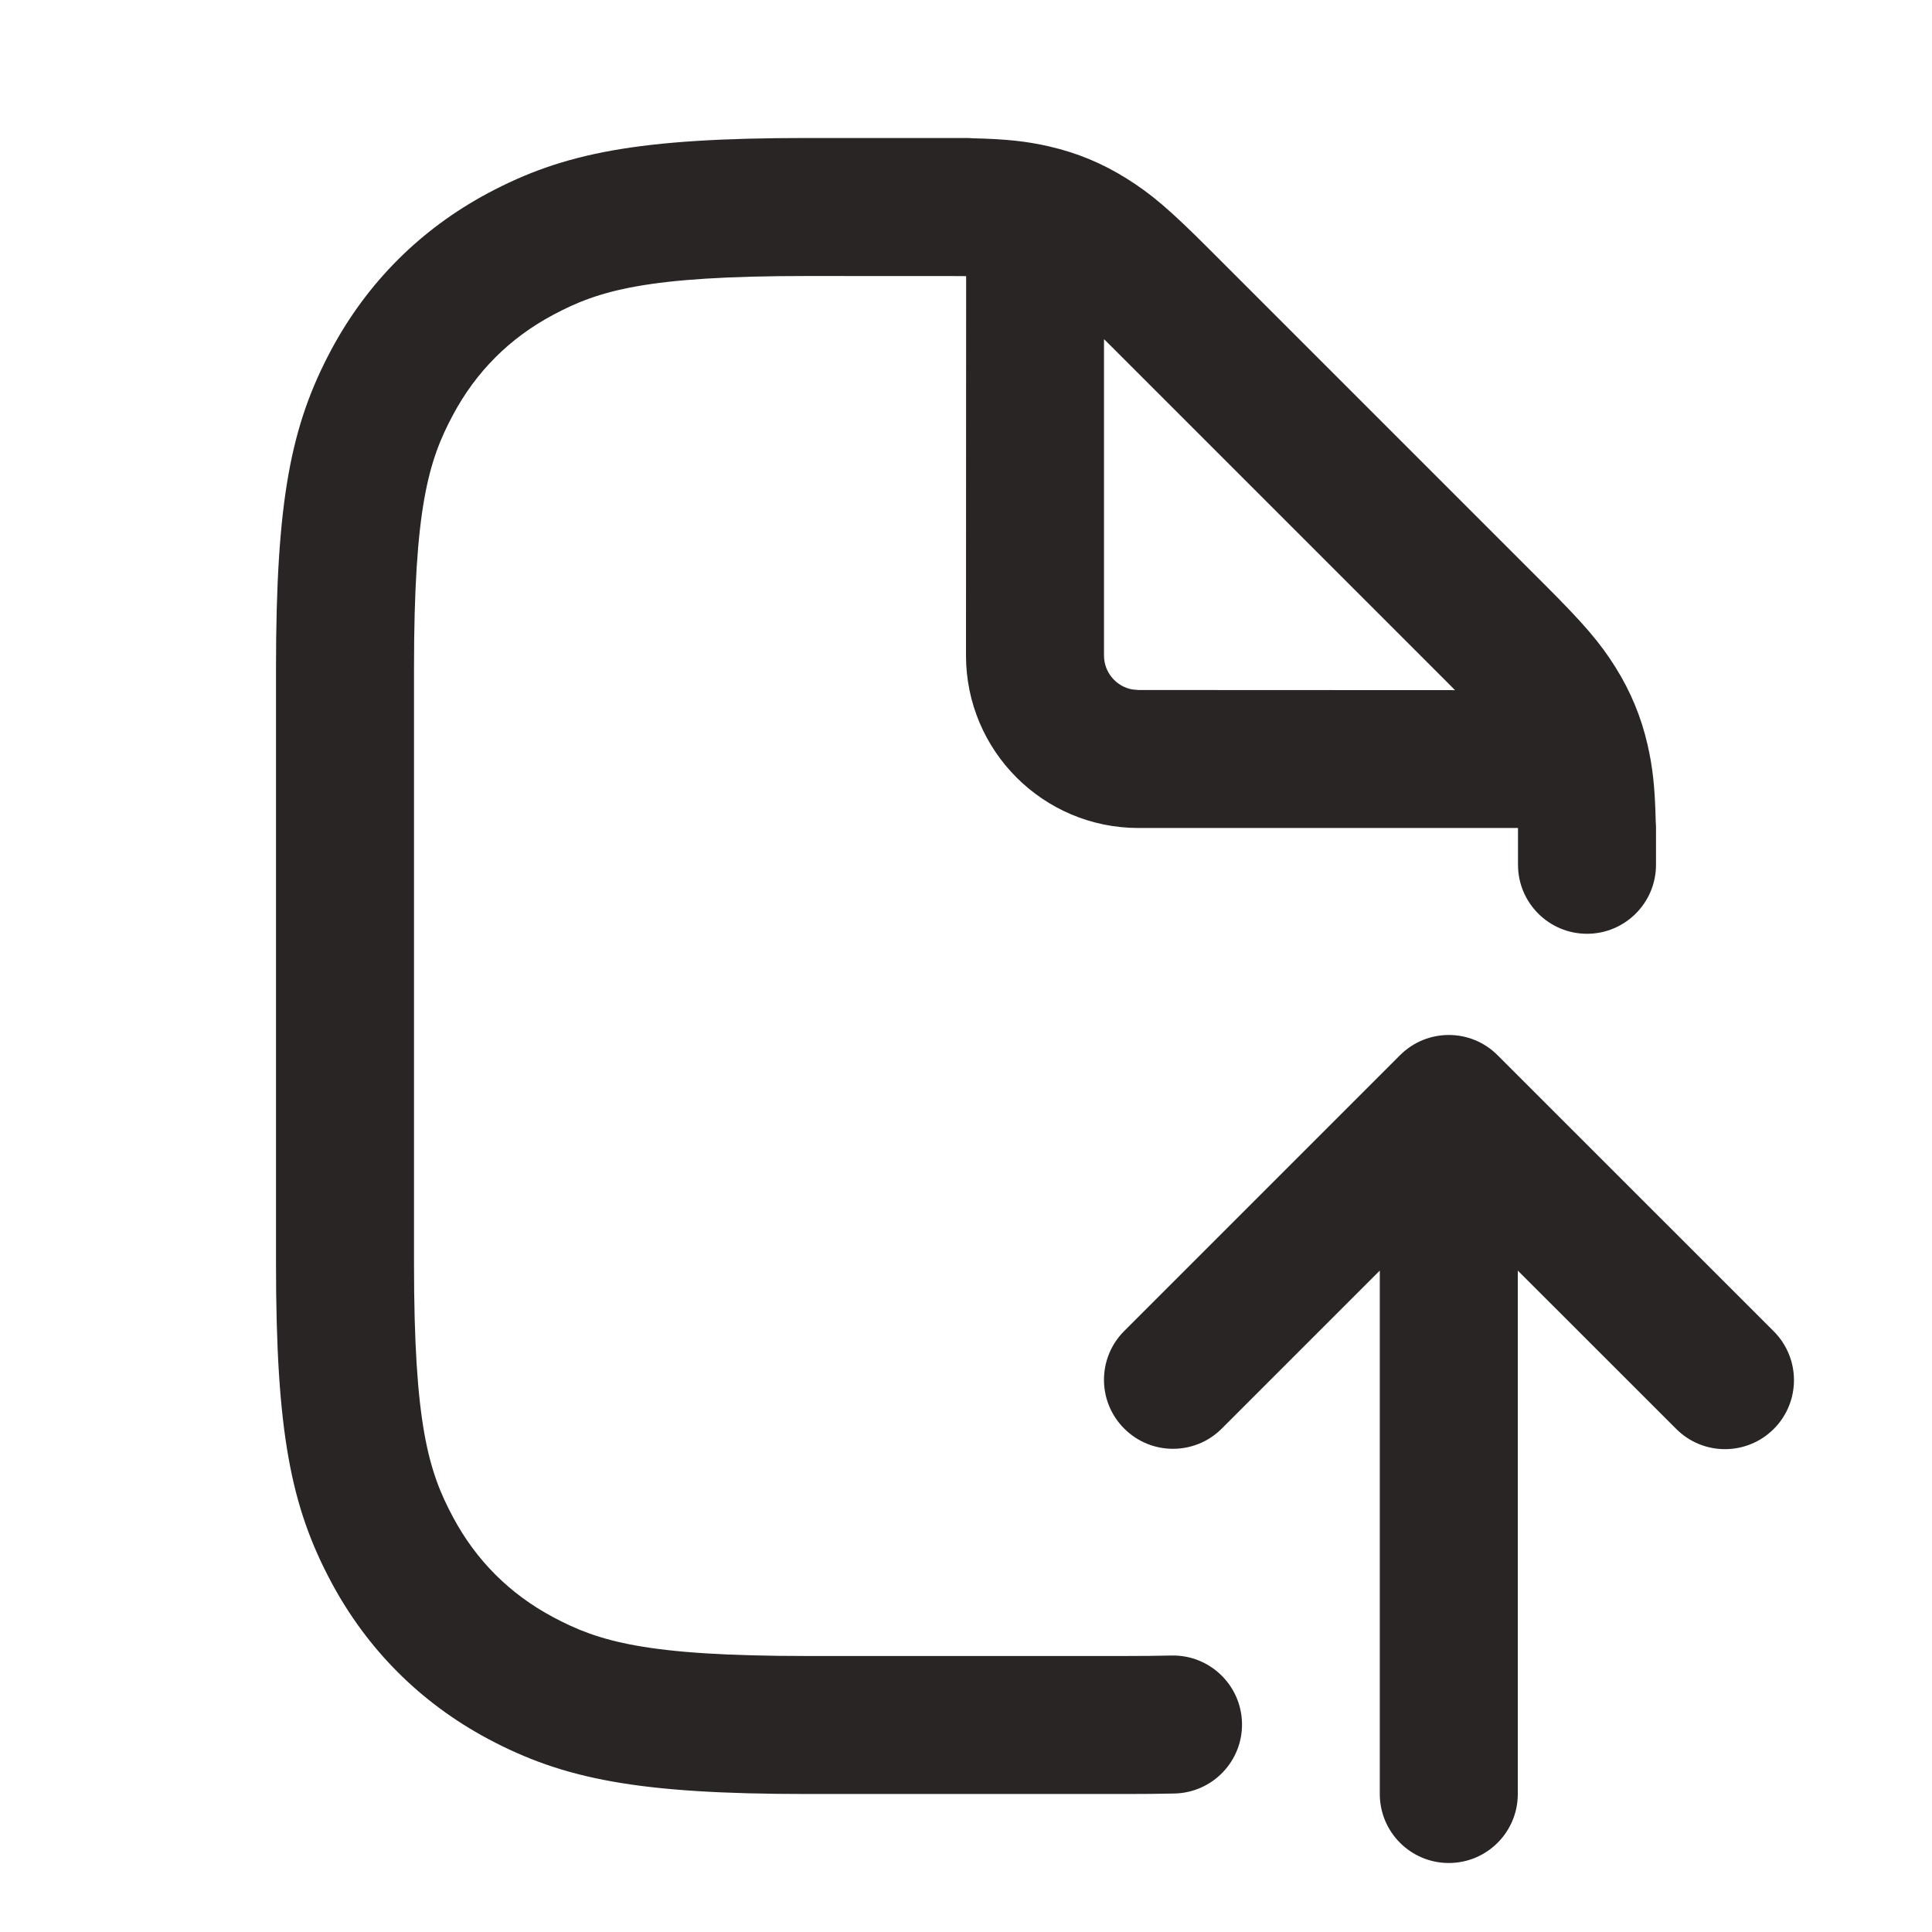
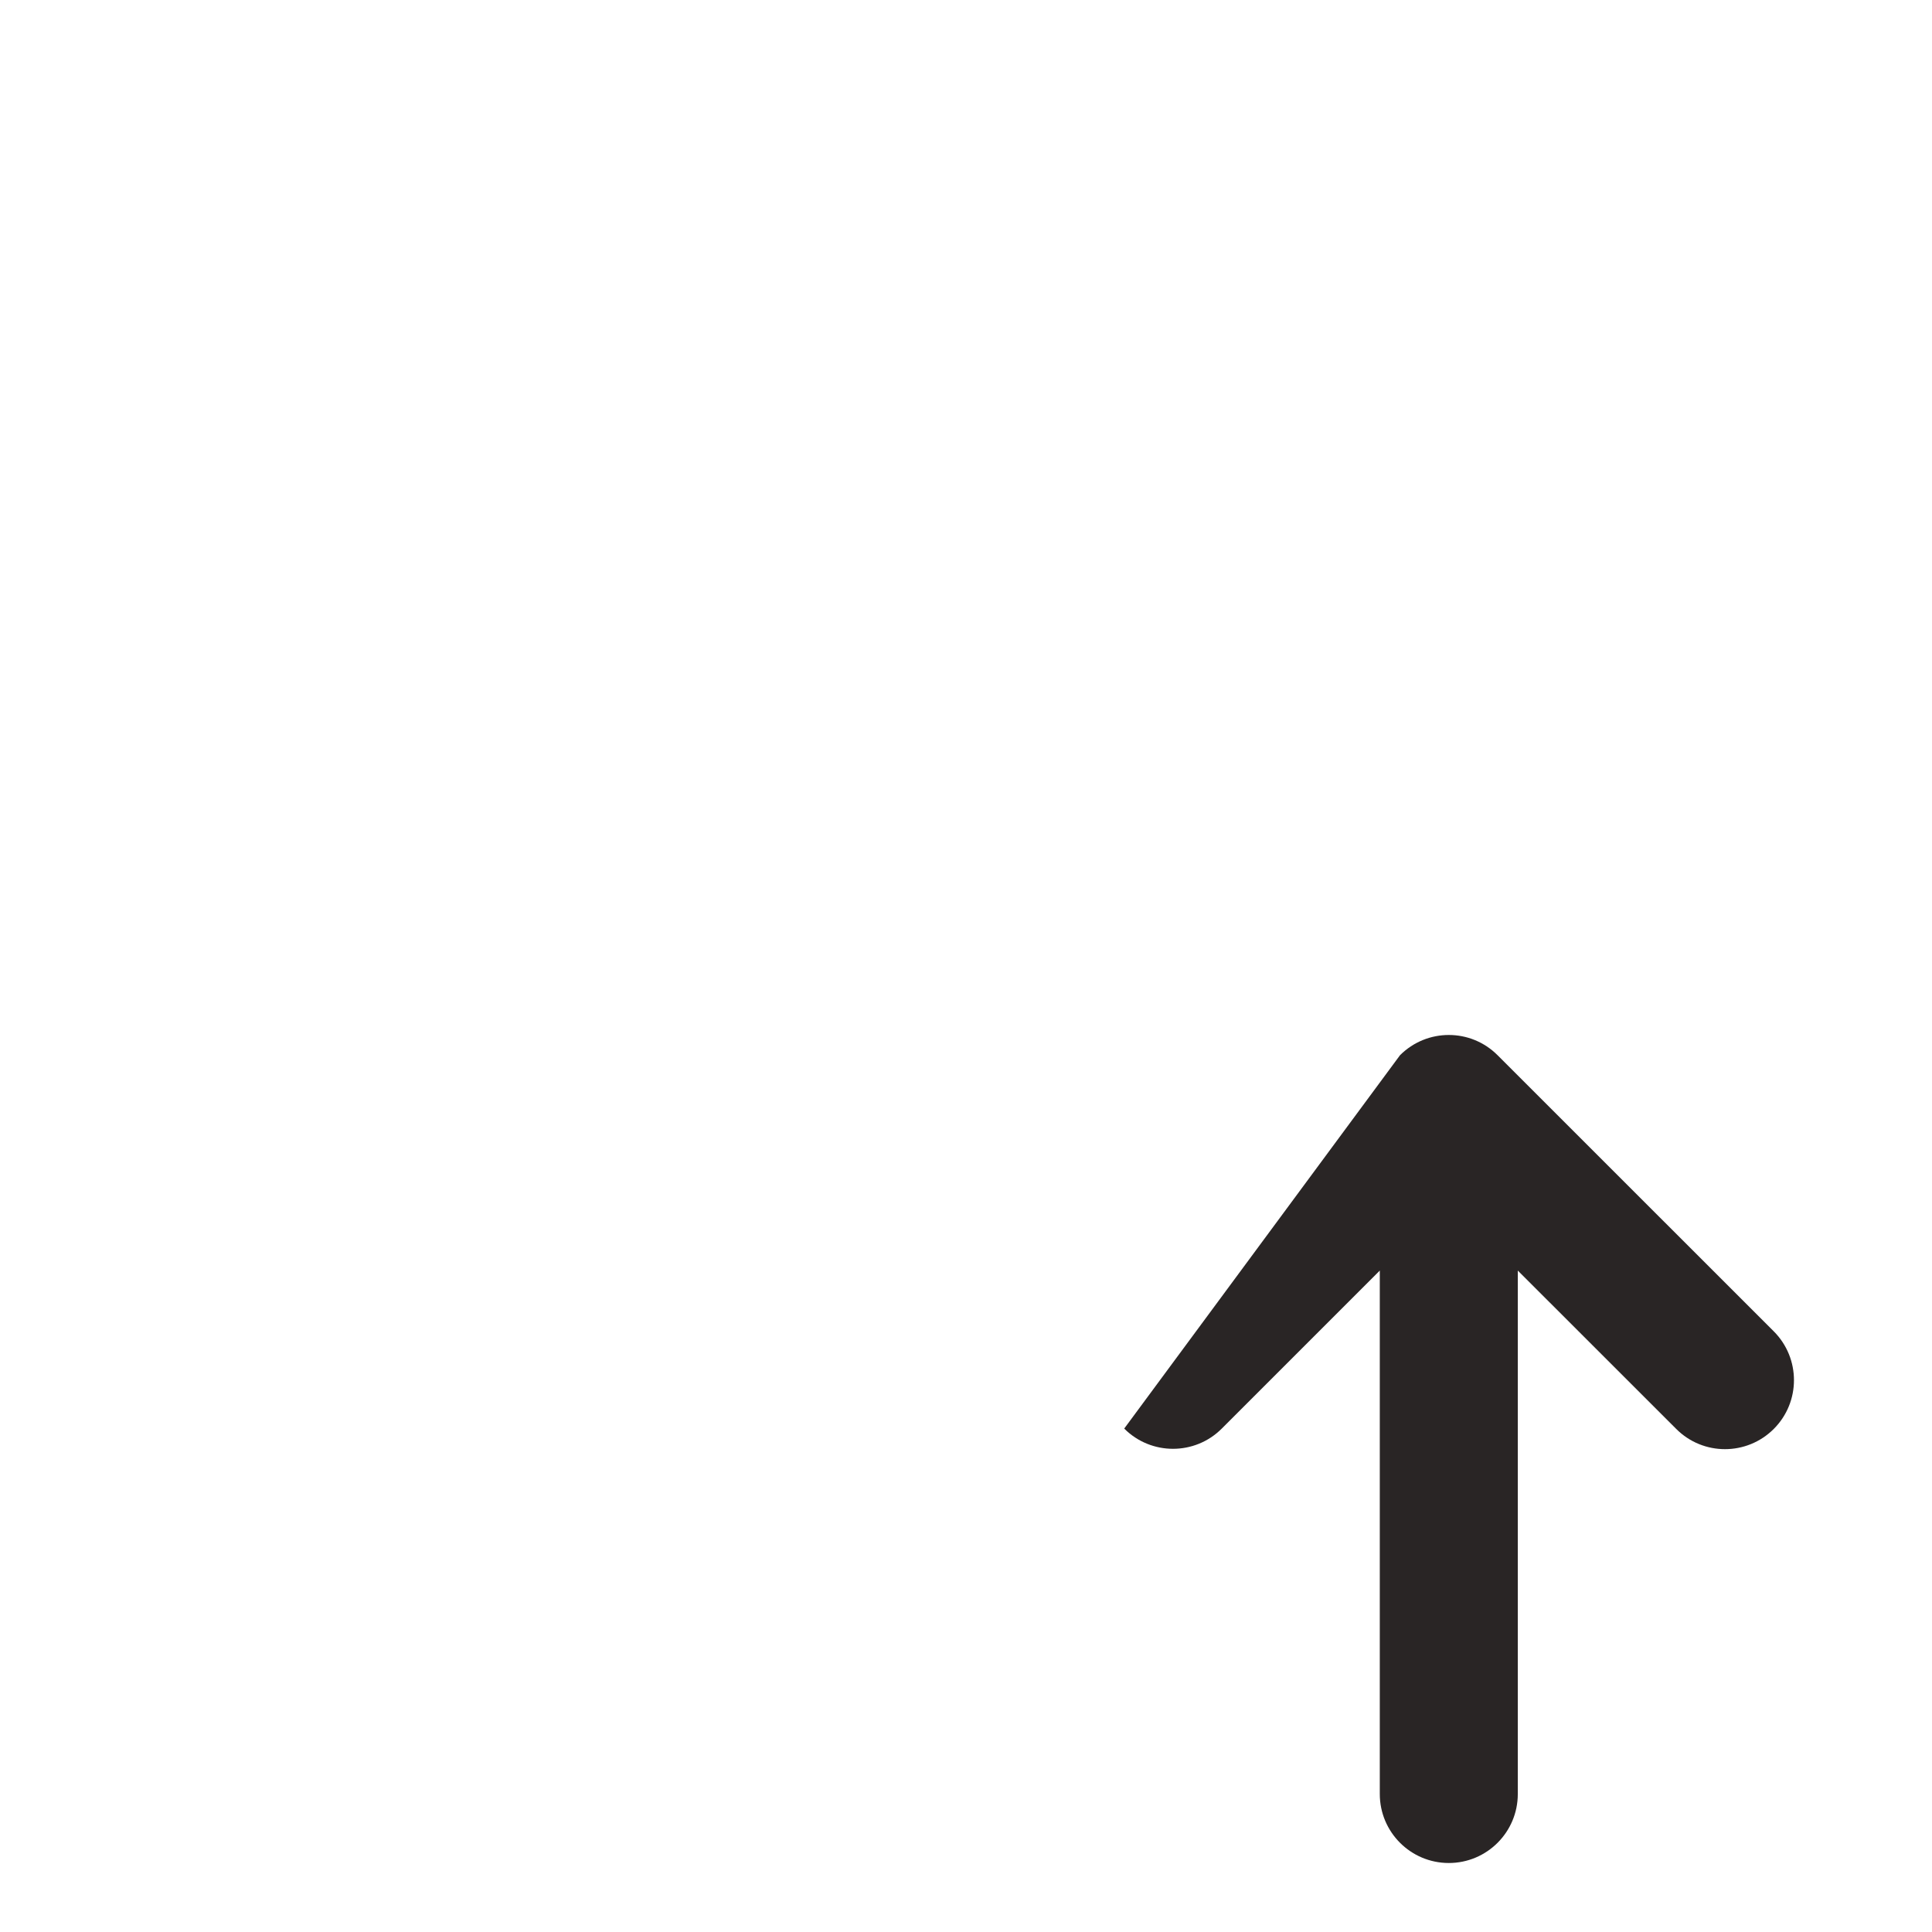
<svg xmlns="http://www.w3.org/2000/svg" width="28" height="28" viewBox="0 0 28 28" fill="none">
-   <path fill-rule="evenodd" clip-rule="evenodd" d="M7.069 2.801C8.165 2.216 9.244 2 11.692 2H14C14.031 2 14.061 2.001 14.091 2.004C14.591 2.015 14.882 2.048 15.205 2.122C15.611 2.215 15.977 2.367 16.329 2.588C16.685 2.81 16.958 3.044 17.521 3.607L22.393 8.479C22.956 9.042 23.19 9.315 23.413 9.671C23.633 10.023 23.785 10.389 23.878 10.795C23.952 11.118 23.985 11.409 23.996 11.909C23.999 11.939 24 11.969 24 12V12.533C24 13.085 23.552 13.533 23 13.533C22.448 13.533 22 13.085 22 12.533V12C22 12 22 12 22 12L21.998 12L16.5 12C15.119 12 14 10.881 14 9.5L14.002 4.002C13.947 4.002 13.889 4.001 13.826 4.001L11.692 4C9.357 4 8.673 4.212 8.013 4.565C7.386 4.9 6.9 5.386 6.565 6.013C6.212 6.673 6 7.357 6 9.692V18.308C6 20.643 6.212 21.327 6.565 21.987C6.9 22.614 7.386 23.1 8.013 23.435C8.673 23.788 9.357 24 11.692 24H16.308C16.548 24 16.771 23.998 16.979 23.993C17.531 23.982 17.988 24.42 18 24.972C18.012 25.524 17.573 25.981 17.021 25.993C16.797 25.998 16.56 26 16.308 26H11.692C9.244 26 8.165 25.784 7.069 25.199C6.094 24.677 5.323 23.906 4.801 22.93C4.216 21.835 4 20.756 4 18.308V9.692C4 7.244 4.216 6.165 4.801 5.069C5.323 4.094 6.094 3.323 7.069 2.801ZM16.107 5.021L16 4.915V9.5C16 9.745 16.177 9.95 16.41 9.992L16.5 10L21.087 10.002C21.053 9.967 21.017 9.931 20.979 9.893L16.107 5.021Z" fill="#292525" />
-   <path d="M20.997 27C20.445 27 19.997 26.552 19.997 26L19.997 18.414L17.707 20.704C17.317 21.095 16.683 21.095 16.293 20.704C15.902 20.314 15.902 19.681 16.293 19.29L20.29 15.293C20.681 14.902 21.314 14.902 21.704 15.293L25.707 19.295C26.097 19.686 26.097 20.319 25.707 20.709C25.316 21.1 24.683 21.1 24.293 20.709L21.997 18.414L21.997 26C21.997 26.552 21.55 27 20.997 27Z" fill="#292525" />
+   <path d="M20.997 27C20.445 27 19.997 26.552 19.997 26L19.997 18.414L17.707 20.704C17.317 21.095 16.683 21.095 16.293 20.704L20.29 15.293C20.681 14.902 21.314 14.902 21.704 15.293L25.707 19.295C26.097 19.686 26.097 20.319 25.707 20.709C25.316 21.1 24.683 21.1 24.293 20.709L21.997 18.414L21.997 26C21.997 26.552 21.55 27 20.997 27Z" fill="#292525" />
</svg>